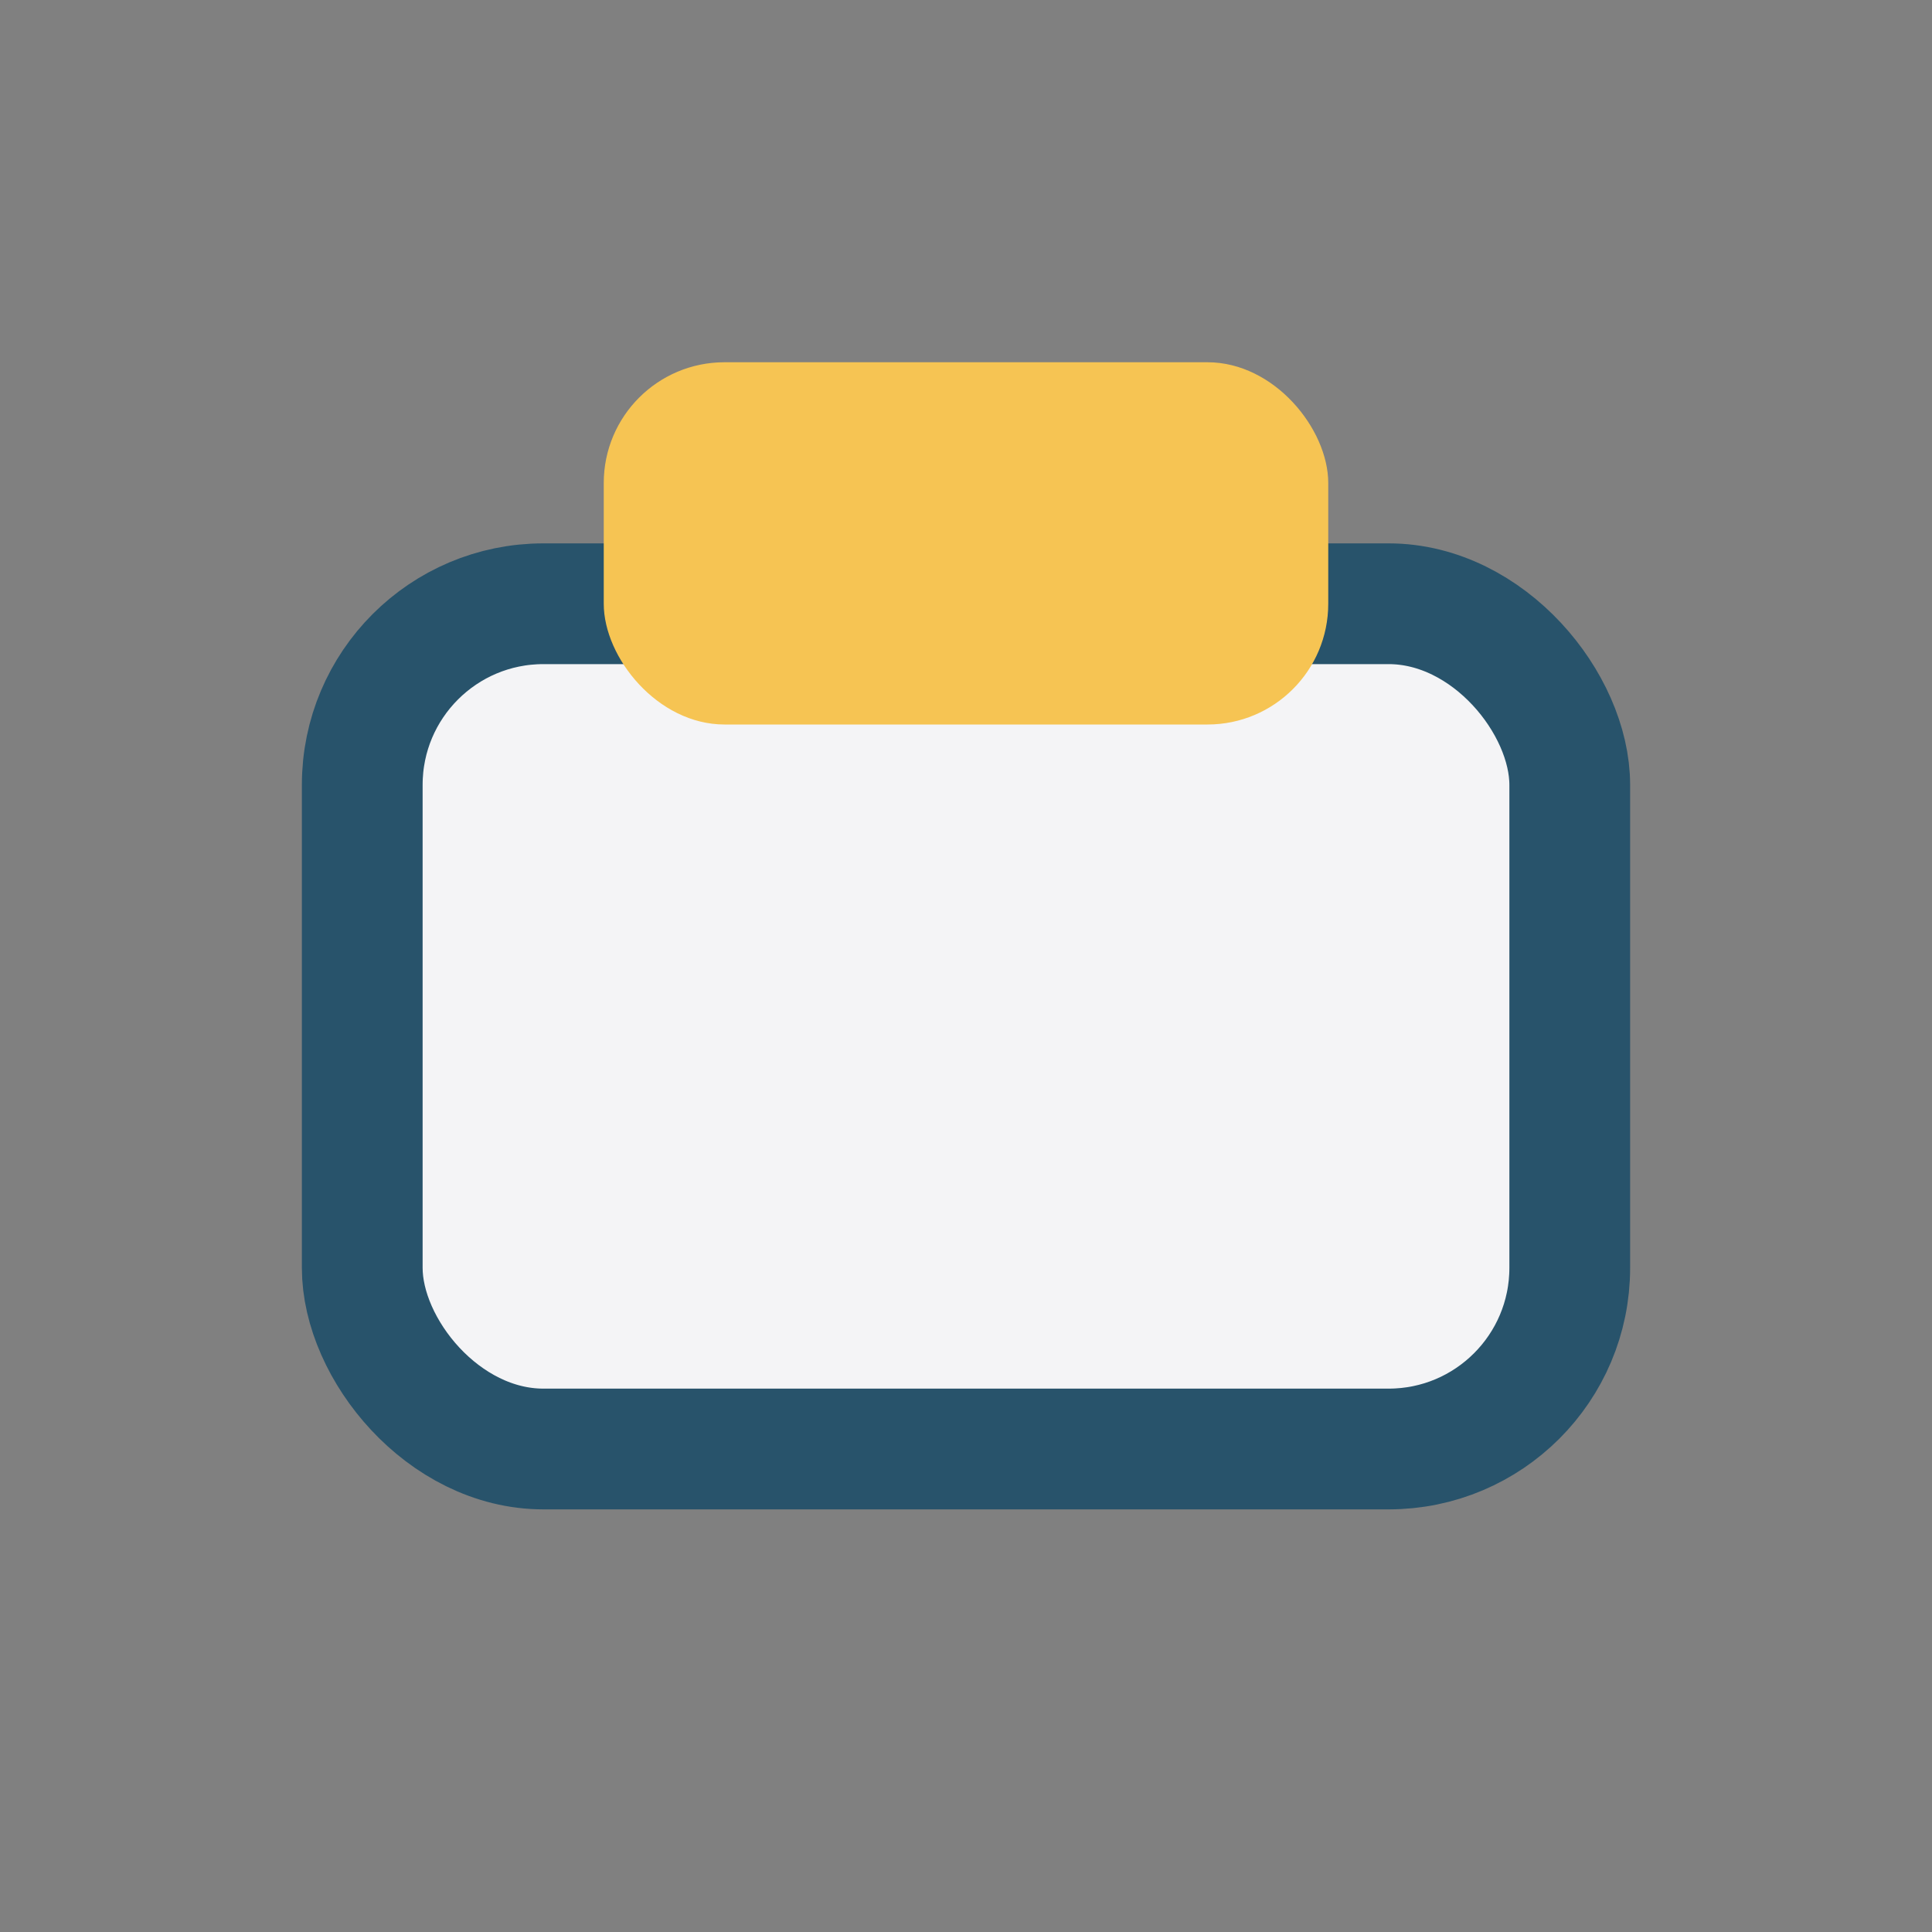
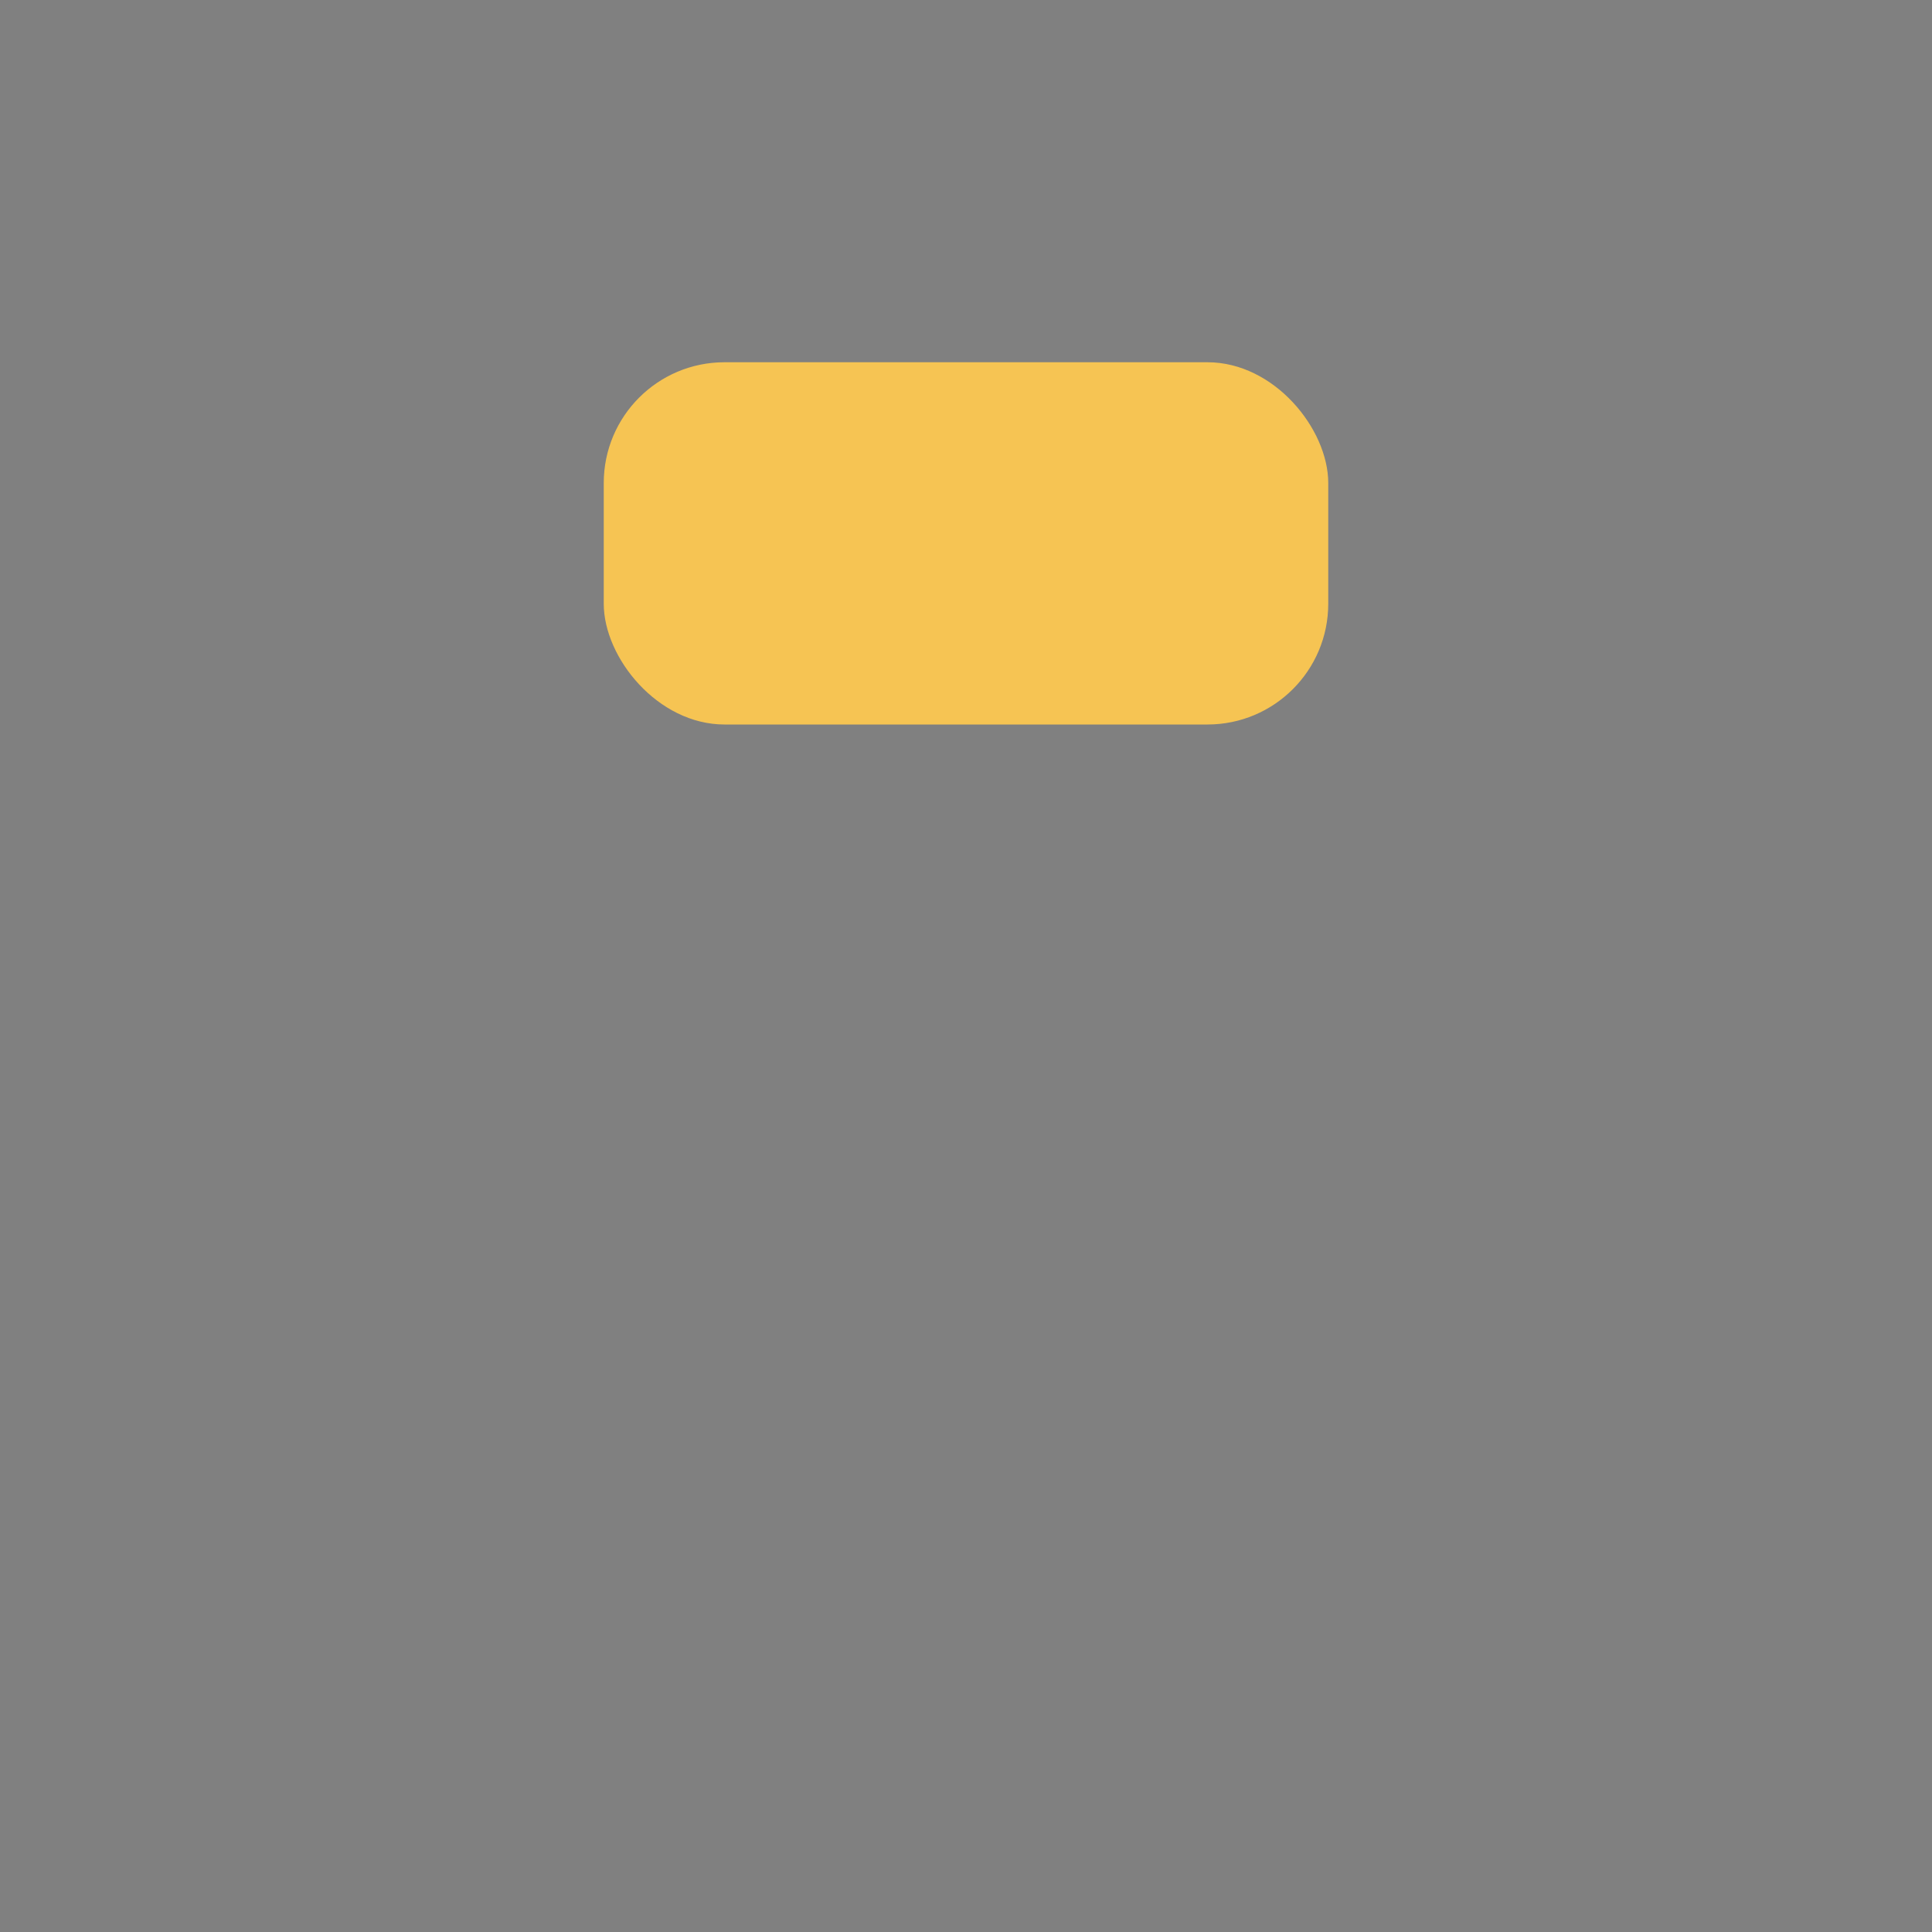
<svg xmlns="http://www.w3.org/2000/svg" width="32" height="32" viewBox="0 0 32 32">
  <rect x="0" y="0" width="32" height="32" fill="#808080" stroke="none" />
-   <rect x="6" y="10" width="20" height="14" rx="3" fill="#F4F4F6" stroke="#28536B" stroke-width="2" />
  <rect x="10" y="6" width="12" height="6" rx="2" fill="#F6C453" />
</svg>